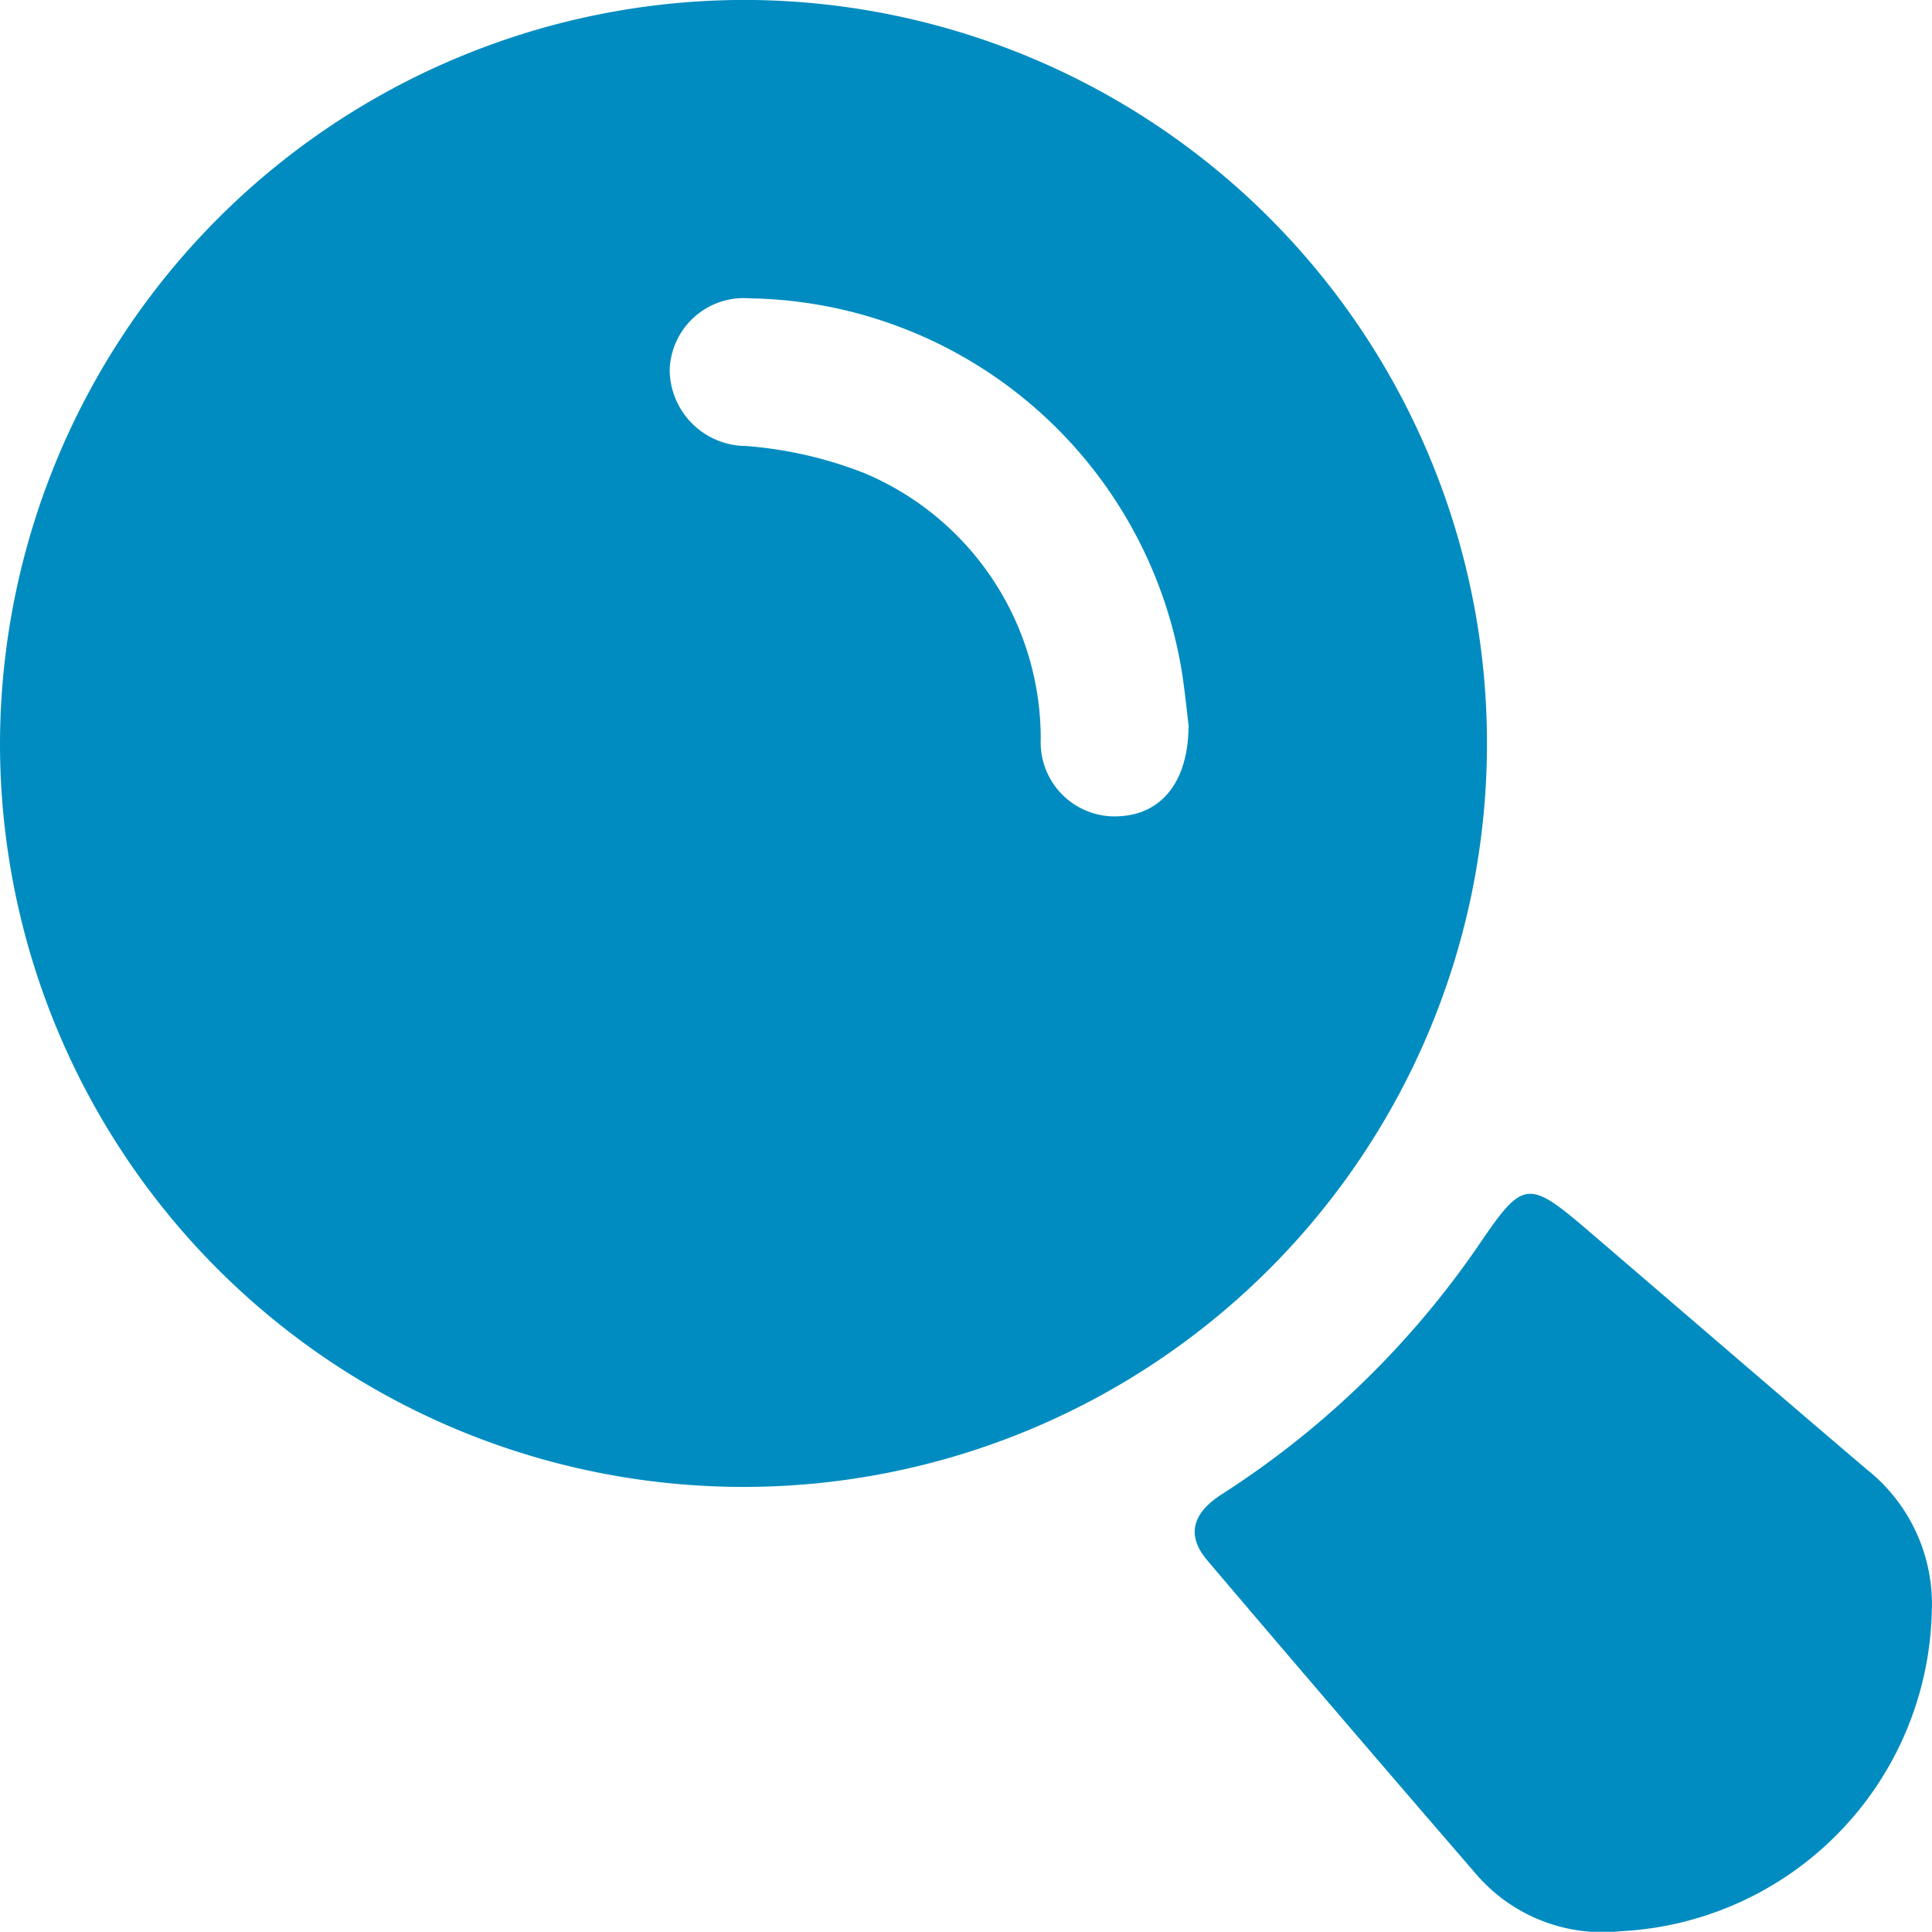
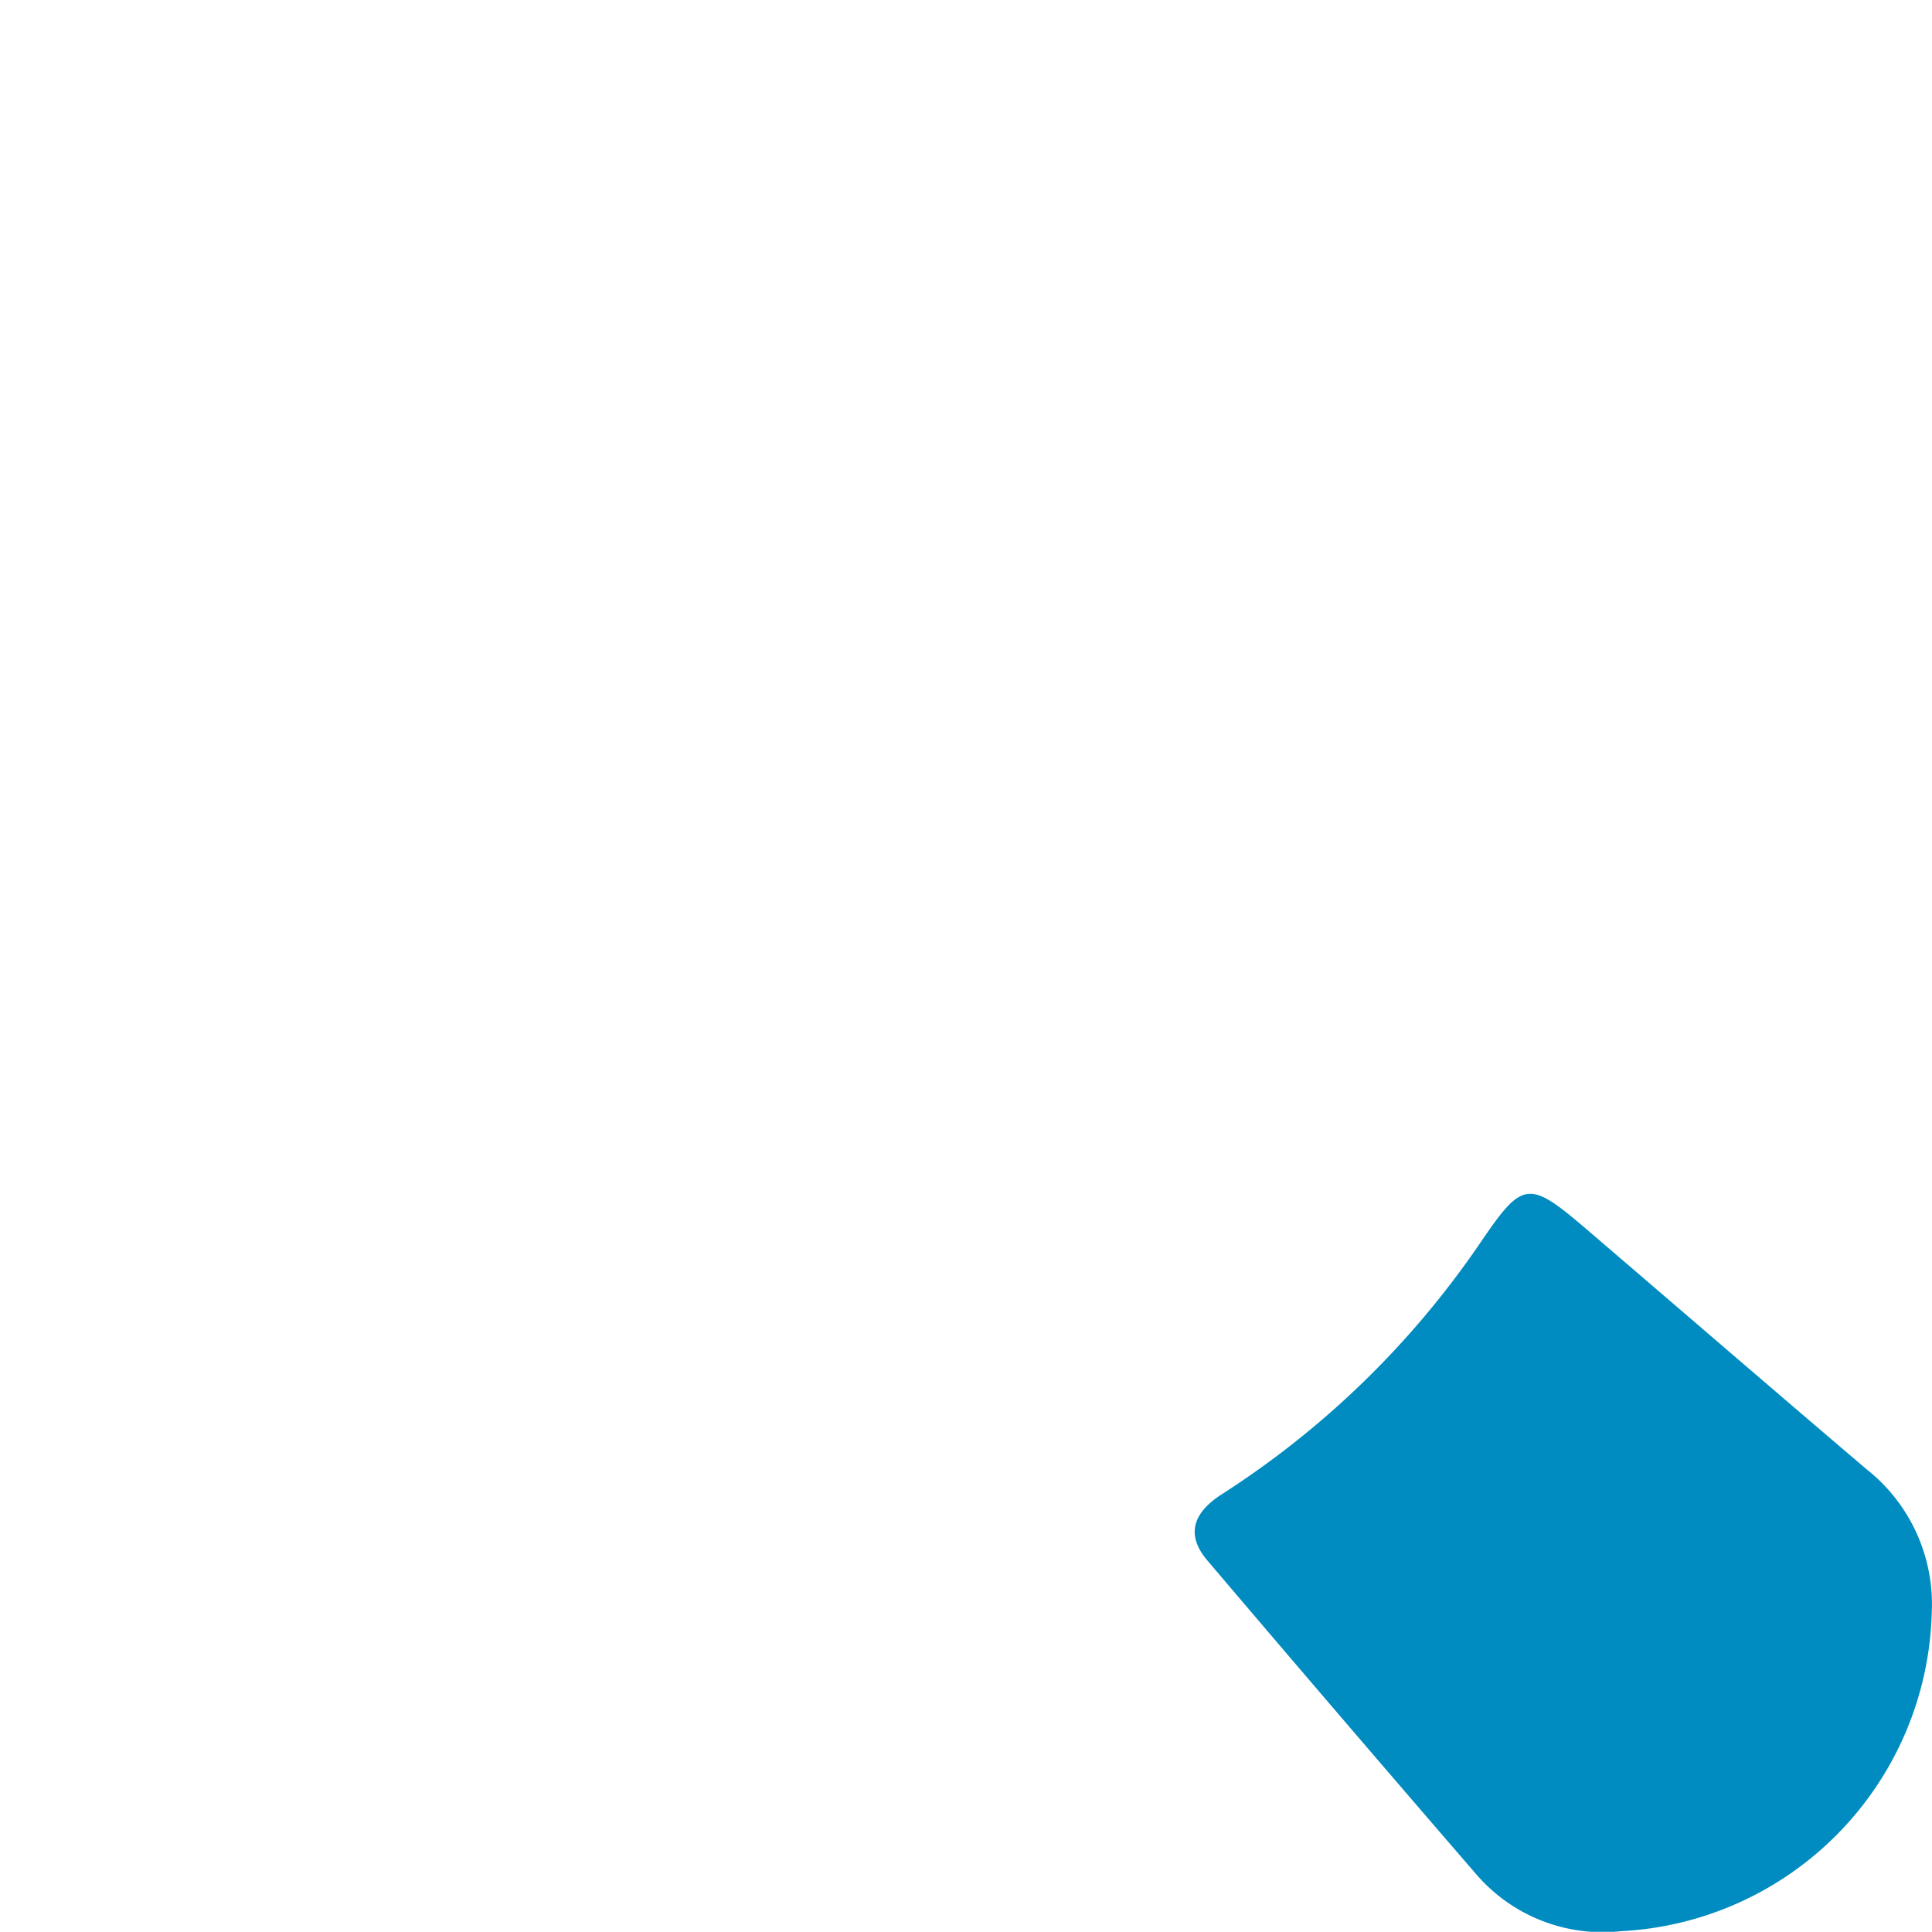
<svg xmlns="http://www.w3.org/2000/svg" id="Group_893" data-name="Group 893" width="30.003" height="30" viewBox="0 0 30.003 30">
  <defs>
    <clipPath id="clip-path">
      <rect id="Rectangle_586" data-name="Rectangle 586" width="30.003" height="30" fill="#008cc0" />
    </clipPath>
  </defs>
  <g id="Group_886" data-name="Group 886" clip-path="url(#clip-path)">
-     <path id="Path_724" data-name="Path 724" d="M11.549,0A11.546,11.546,0,1,1,0,11.537,11.572,11.572,0,0,1,11.549,0M18.461,11.29c-.032-.27-.06-.54-.1-.81a6.913,6.913,0,0,0-6.719-5.846A1.151,1.151,0,0,0,10.4,5.745a1.19,1.19,0,0,0,1.183,1.182,6.341,6.341,0,0,1,1.839.421,4.472,4.472,0,0,1,2.74,4.139A1.15,1.15,0,0,0,17.4,12.676c.662-.043,1.05-.561,1.057-1.386" transform="translate(0 -0.001)" fill="#008cc0" />
    <path id="Path_725" data-name="Path 725" d="M249.211,244.094a5.089,5.089,0,0,1-4.835,4.942,2.59,2.59,0,0,1-2.258-.907q-2.087-2.415-4.154-4.848c-.324-.38-.252-.724.216-1.027a13.991,13.991,0,0,0,4.019-3.907c.661-.972.749-.985,1.654-.21,1.448,1.241,2.892,2.487,4.345,3.724a2.672,2.672,0,0,1,1.013,2.232" transform="translate(-219.212 -219.045)" fill="#008cc0" />
  </g>
</svg>